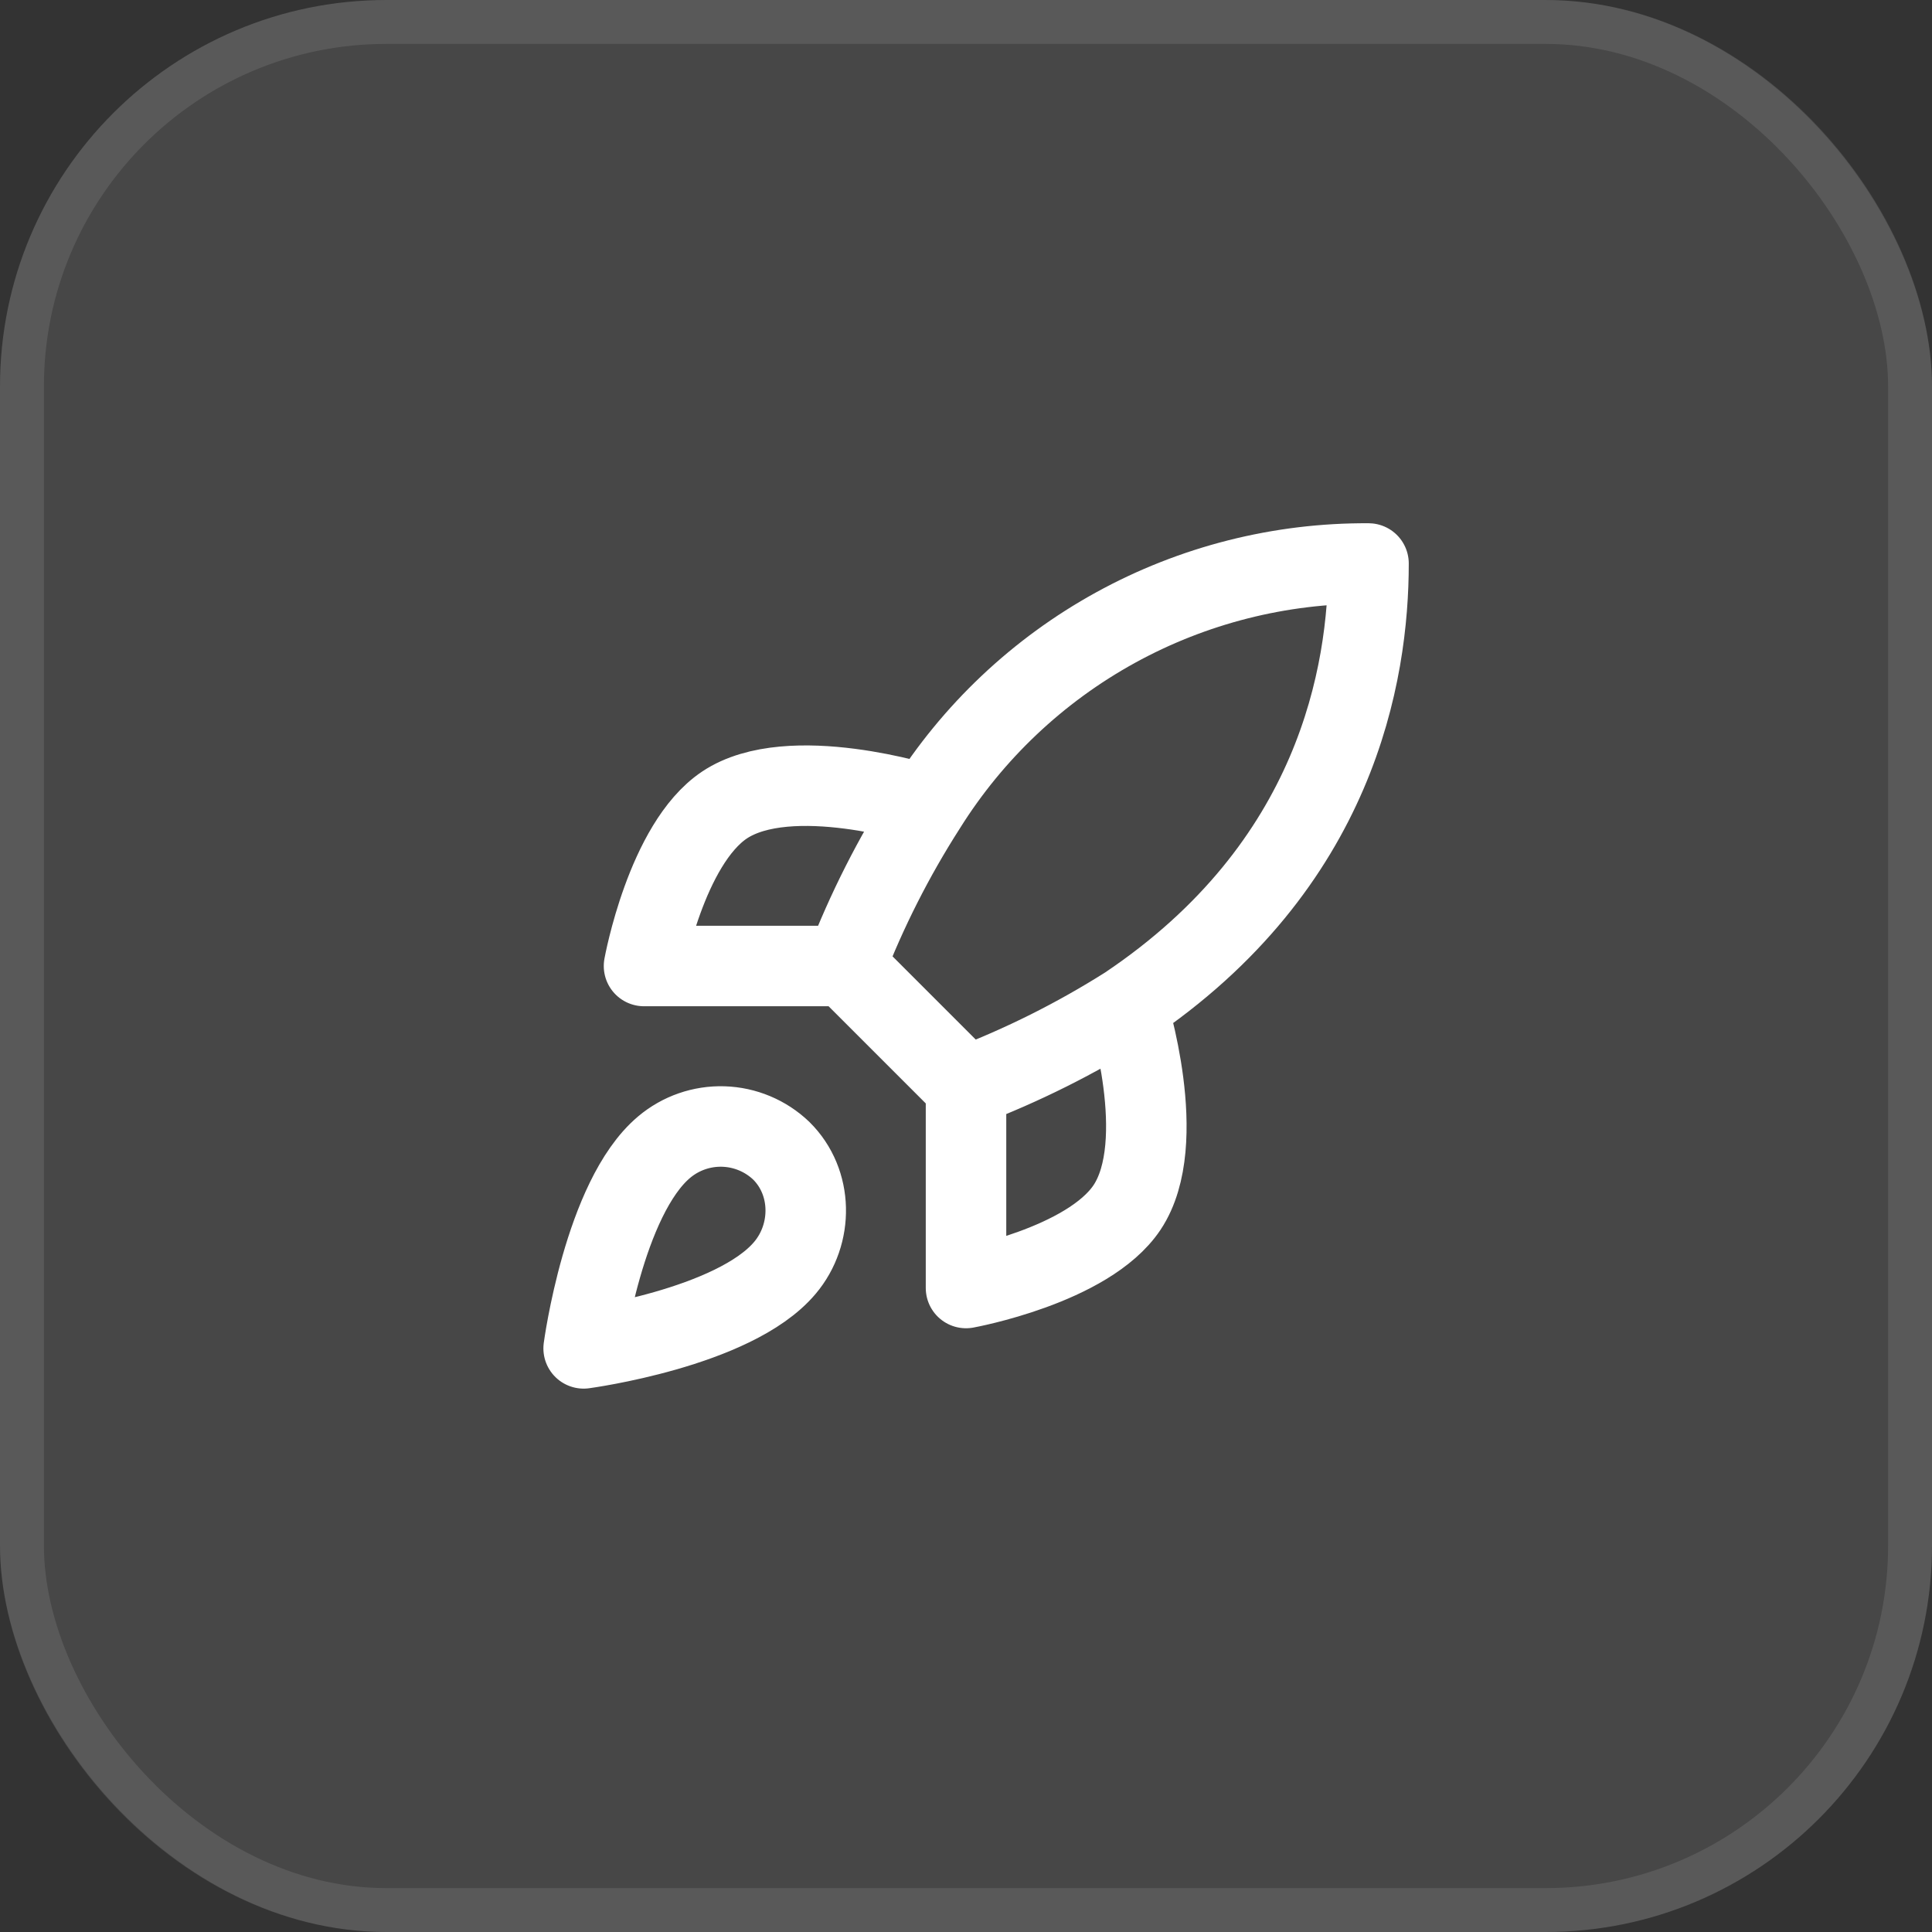
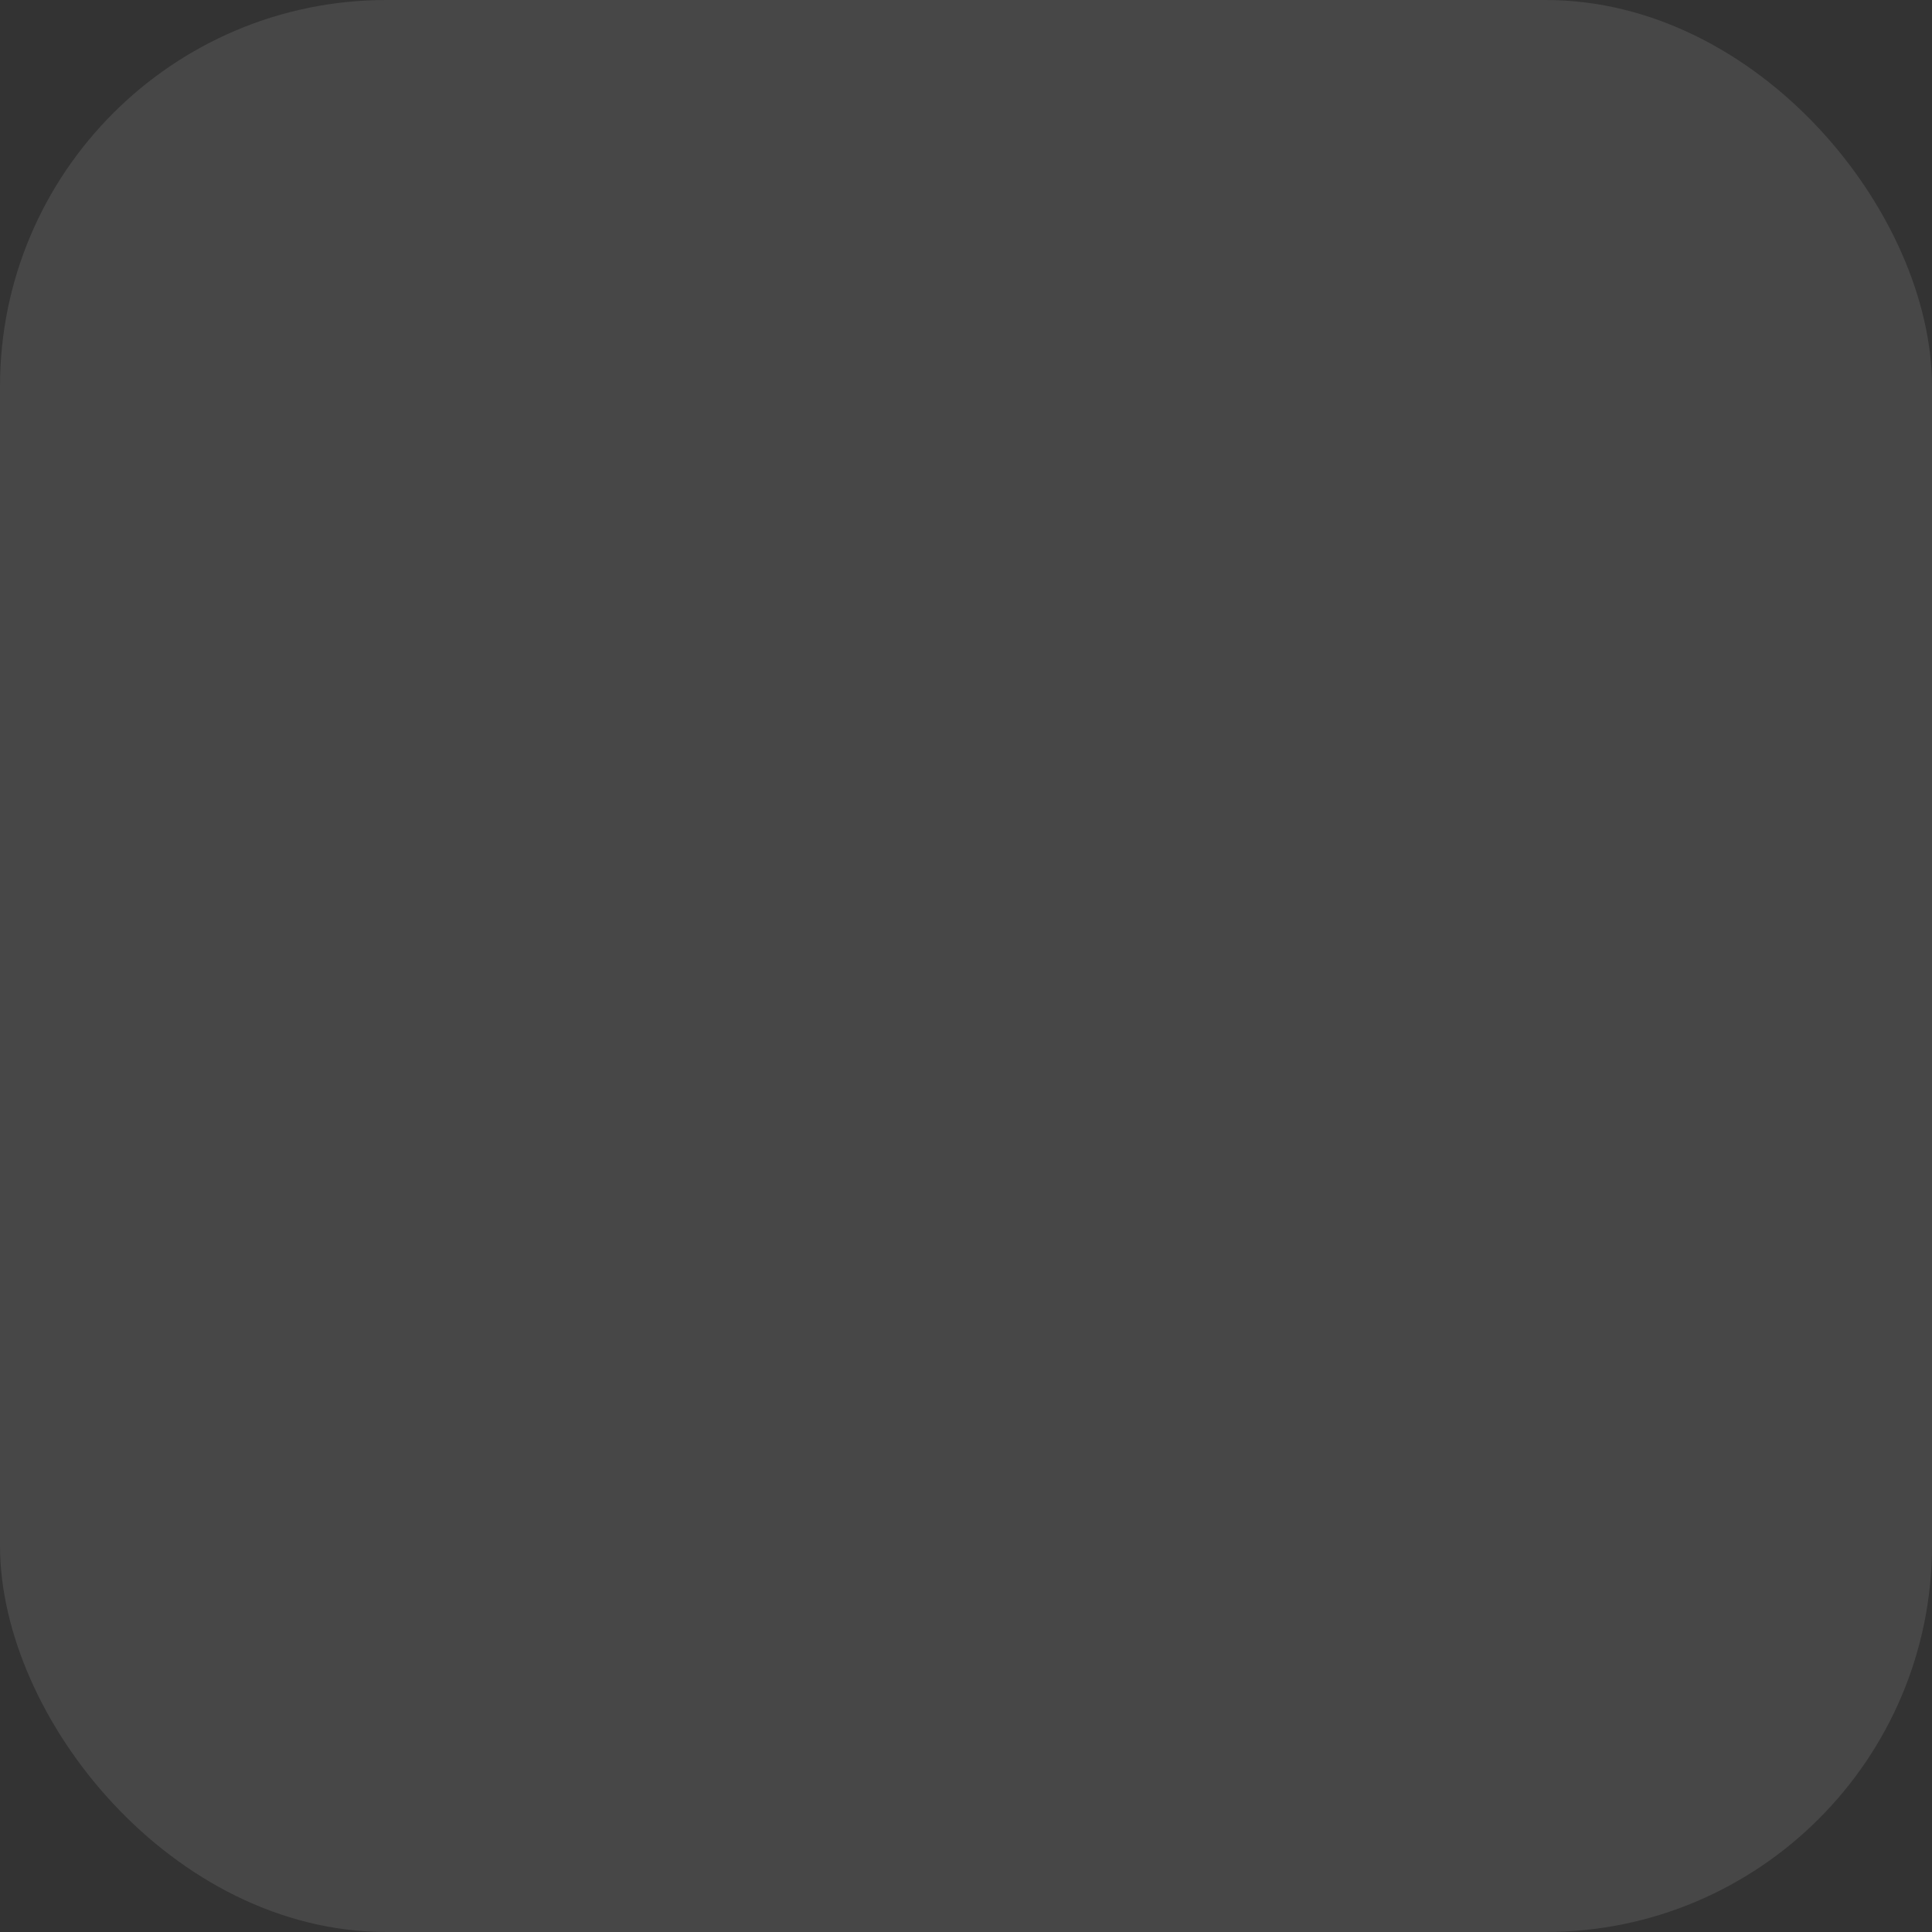
<svg xmlns="http://www.w3.org/2000/svg" width="120" height="120" viewBox="0 0 120 120" fill="none">
  <rect x="0" y="0" width="120" height="120" fill="#333333" stroke="none" />
  <rect width="120" height="120" rx="24" fill="white" fill-opacity="0.1" />
-   <rect x="1.364" y="1.364" width="117.273" height="117.273" rx="22.636" stroke="white" stroke-opacity="0.1" stroke-width="2.727" />
-   <path d="M60.001 67.5L52.501 60M60.001 67.5C63.493 66.172 66.843 64.497 70.001 62.5M60.001 67.5V80C60.001 80 67.576 78.625 70.001 75C72.701 70.95 70.001 62.5 70.001 62.5M52.501 60C53.831 56.549 55.506 53.24 57.501 50.125C60.413 45.468 64.469 41.633 69.283 38.985C74.096 36.338 79.507 34.966 85.001 35C85.001 41.8 83.05 53.75 70.001 62.5M52.501 60H40.001C40.001 60 41.376 52.425 45.001 50C49.05 47.3 57.501 50 57.501 50M41.251 71.25C37.501 74.4 36.251 83.75 36.251 83.75C36.251 83.75 45.6 82.5 48.751 78.75C50.526 76.65 50.501 73.425 48.526 71.475C47.554 70.547 46.274 70.012 44.931 69.97C43.588 69.929 42.278 70.384 41.251 71.25Z" stroke="white" stroke-width="5" stroke-linecap="round" stroke-linejoin="round" />
</svg>